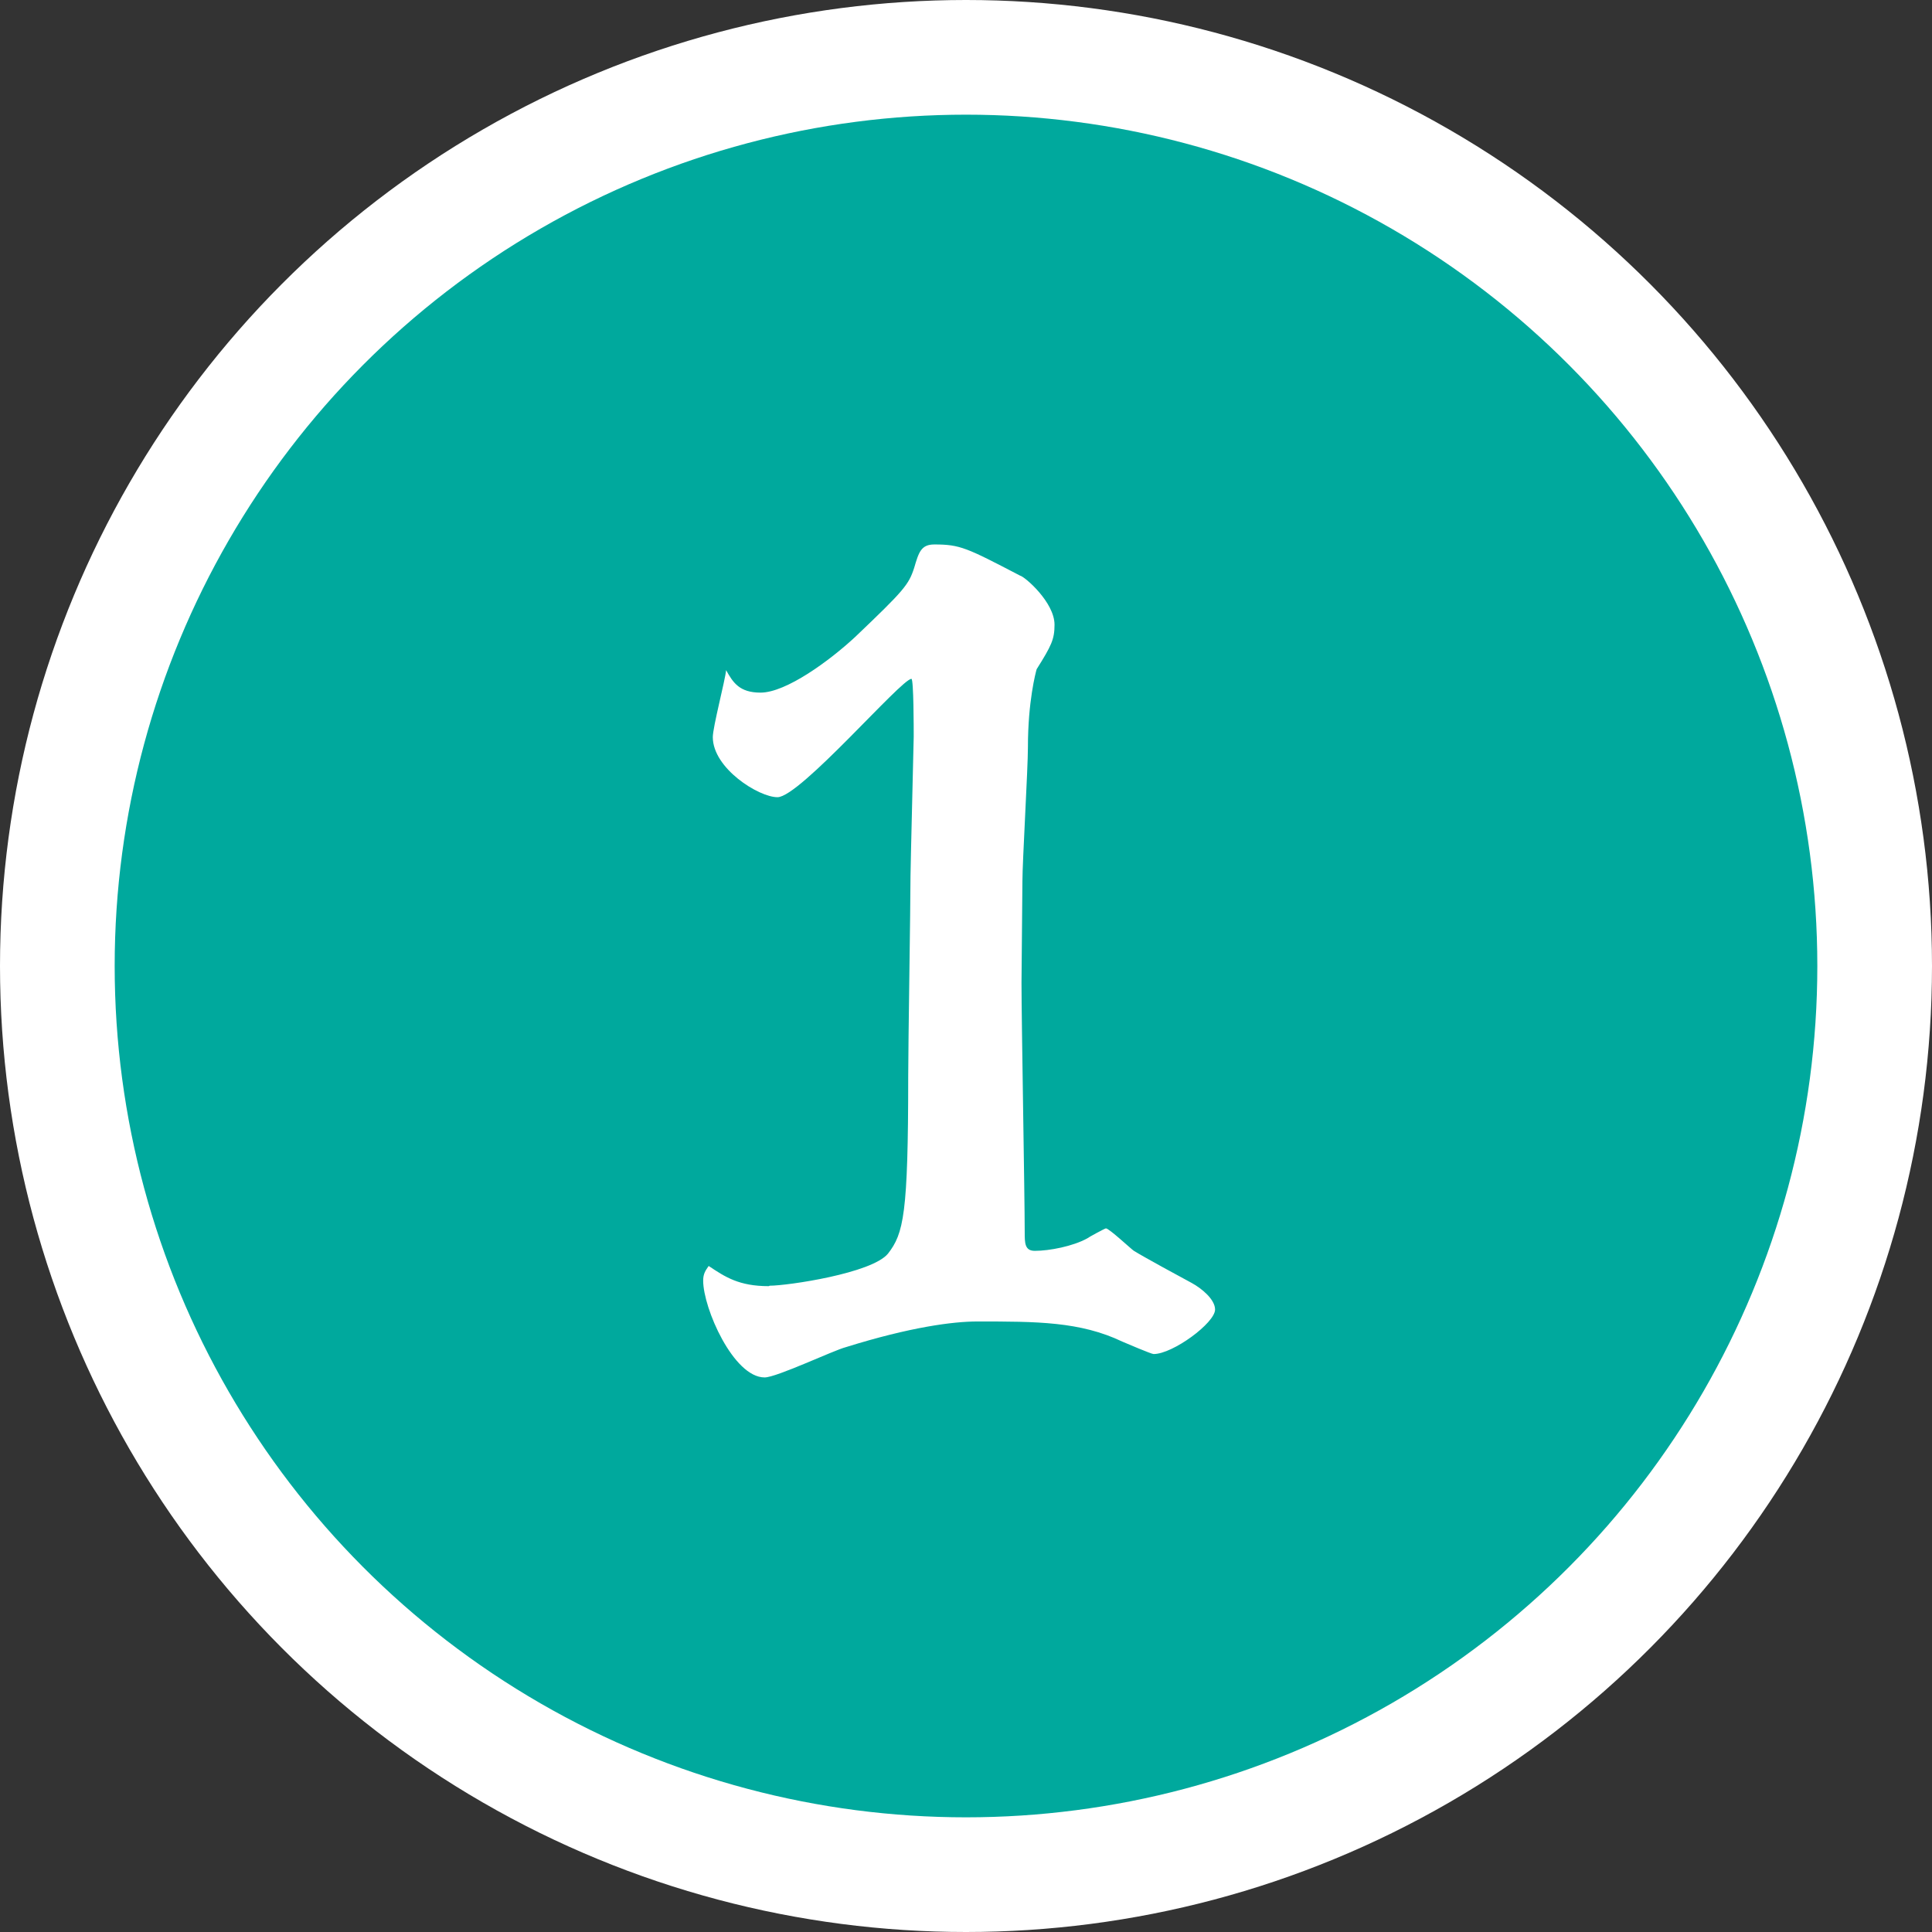
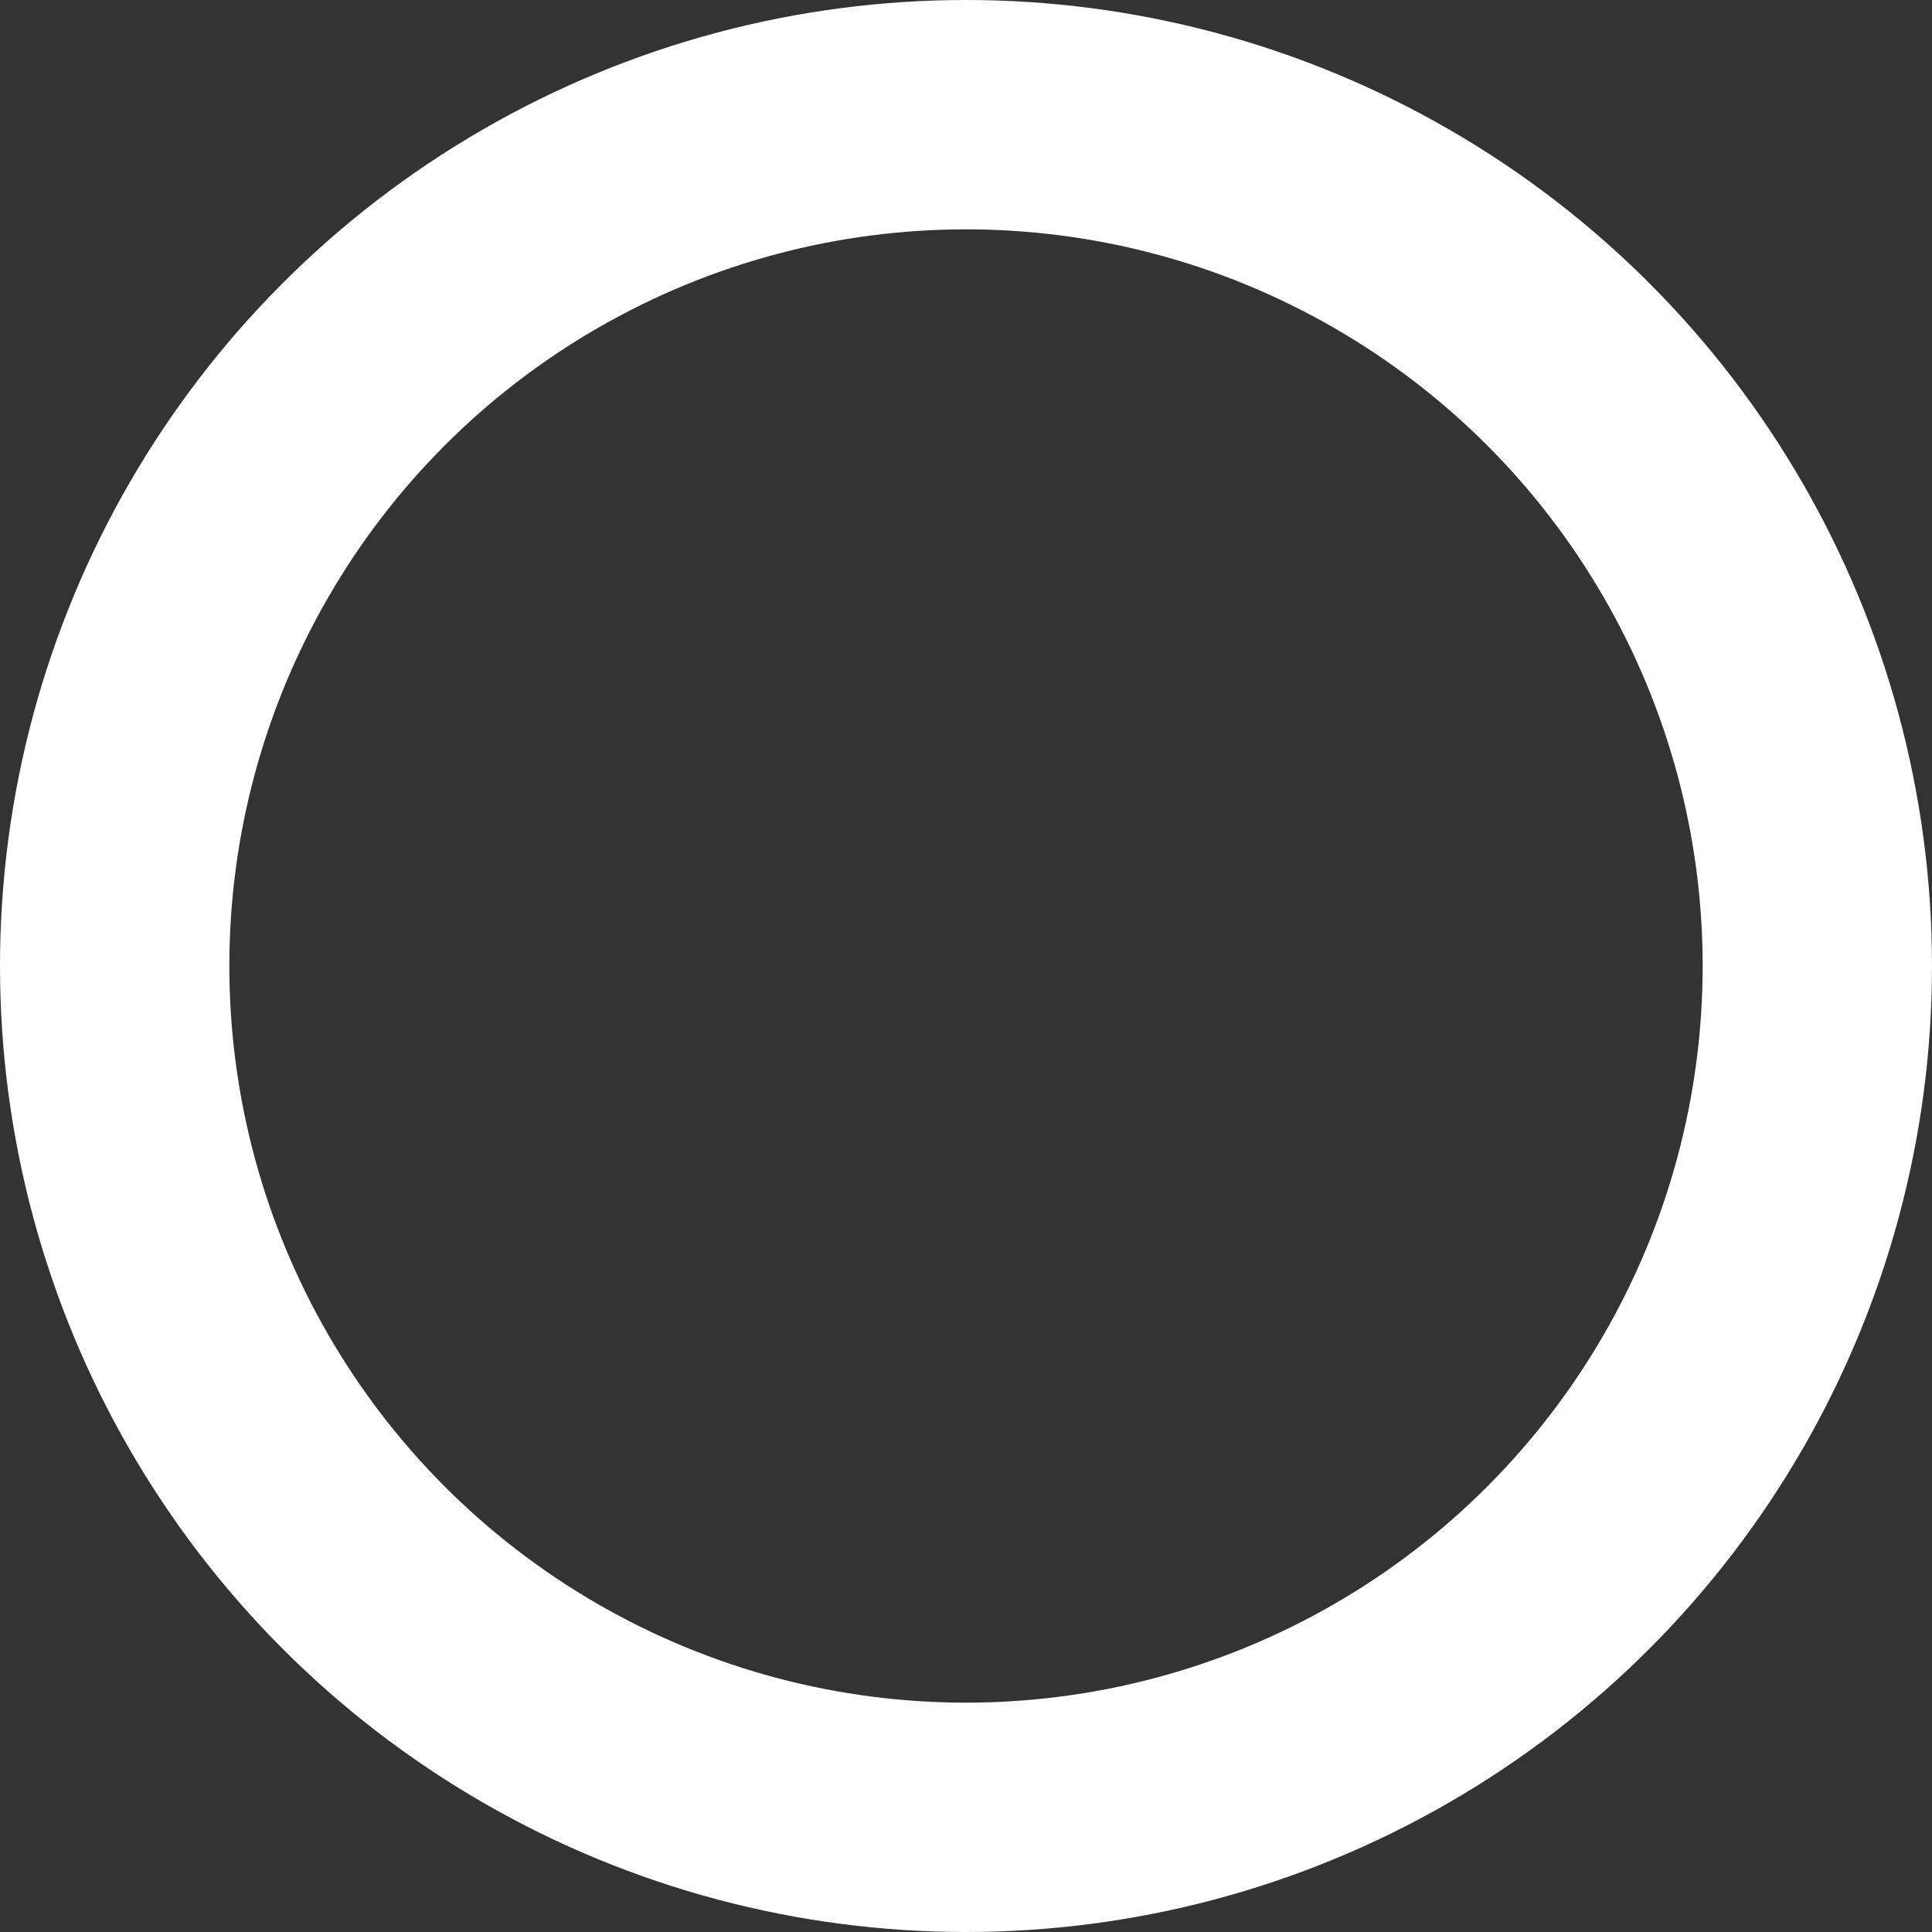
<svg xmlns="http://www.w3.org/2000/svg" id="_レイヤー_2" viewBox="0 0 42.12 42.12">
  <rect x="0" y="0" width="42.12" height="42.12" fill="#333333" stroke="none" />
  <defs>
    <style>.cls-1{fill:#00a99d;}.cls-1,.cls-2{stroke-width:0px;}.cls-3{fill:none;stroke:#fff;stroke-miterlimit:10;stroke-width:5px;}.cls-2{fill:#fff;}</style>
  </defs>
  <g id="_レイヤー_1-2">
    <circle class="cls-3" cx="21.06" cy="21.06" r="18.56" />
-     <circle class="cls-1" cx="21.06" cy="21.06" r="18.56" />
-     <path class="cls-2" d="m16.78,28.03c.39,0,2.23-.27,2.58-.7.34-.44.44-.85.44-3.86,0-.68.05-3.74.05-4.37,0-.19.07-2.96.07-3.04,0-.15,0-1.26-.05-1.26-.22,0-2.43,2.58-2.92,2.58-.41,0-1.41-.63-1.41-1.31,0-.22.27-1.24.29-1.46.15.27.29.49.75.49.56,0,1.51-.7,2.06-1.21,1.07-1.02,1.17-1.14,1.29-1.51.1-.34.15-.51.44-.51.56,0,.7.07,1.87.68.1.02.75.58.75,1.07,0,.32-.07.46-.39.97-.02.07-.19.7-.19,1.7,0,.46-.12,2.5-.12,2.92,0,.34-.02,1.89-.02,2.21,0,.85.07,4.66.07,5.44,0,.24,0,.41.22.41.32,0,.83-.1,1.14-.27.02-.02.39-.22.41-.22.07,0,.56.46.61.49.19.12,1.09.61,1.26.7.22.12.51.36.51.58,0,.29-.92.97-1.34.97-.05,0-.61-.24-.68-.27-.92-.44-1.87-.44-3.16-.44-.53,0-1.46.12-2.87.56-.27.07-1.51.66-1.77.66-.68,0-1.34-1.51-1.34-2.11,0-.15.05-.22.12-.32.36.24.66.44,1.31.44Z" />
  </g>
</svg>